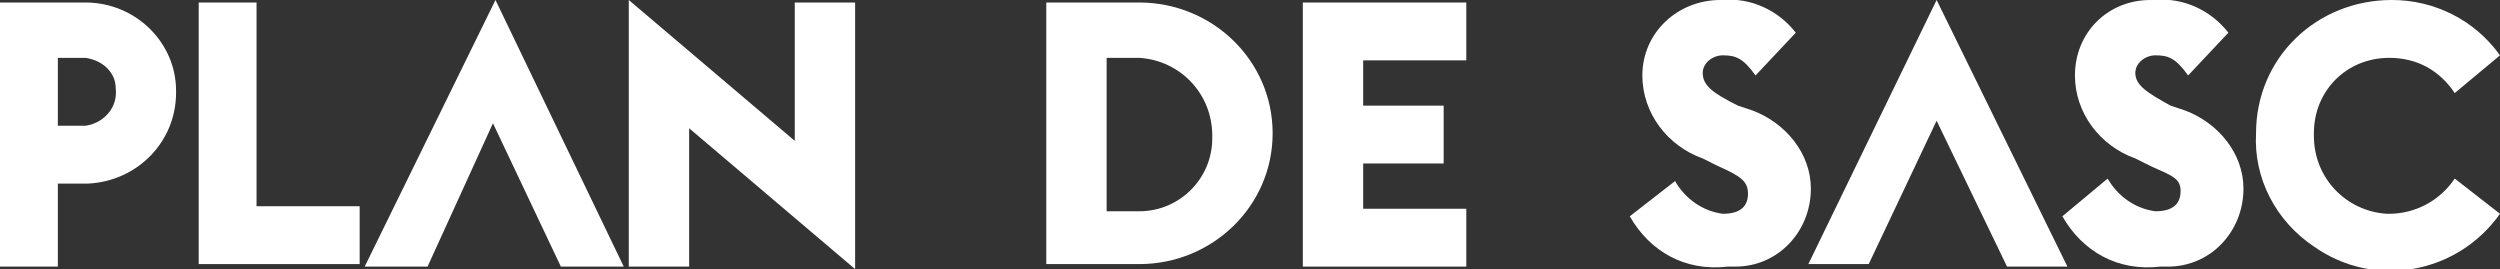
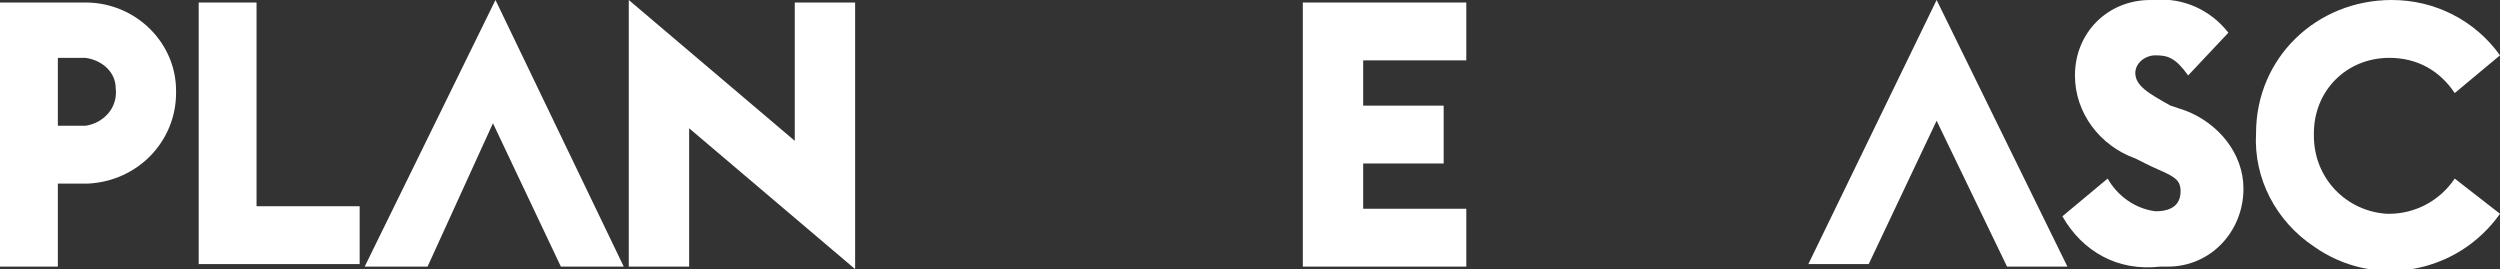
<svg xmlns="http://www.w3.org/2000/svg" version="1.1" id="Layer_1" x="0px" y="0px" viewBox="0 0 99.4 10.7" style="enable-background:new 0 0 99.4 10.7;" xml:space="preserve">
  <rect x="0" y="0" width="99.4" height="10.7" fill="#333333" stroke="none" />
  <style type="text/css">
	.st0{fill:#FFFFFF;}
</style>
  <g id="Layer_2_00000047772365741521331610000002627520398929288595_">
    <g id="Layer_1-2">
      <path class="st0" d="M0,0.1h3.4C5.4,0.1,7,1.7,7,3.6c0,0,0,0,0,0.1c0,1.9-1.5,3.5-3.5,3.6c0,0,0,0-0.1,0H2.3v3.3H0V0.1z M3.4,5    c0.7-0.1,1.3-0.7,1.2-1.5C4.6,2.9,4.1,2.4,3.4,2.3H2.3V5H3.4z" />
      <path class="st0" d="M7.9,0.1h2.3v8.1h4.1v2.3H7.9V0.1z" />
      <path class="st0" d="M17,10.6h-2.5L19.7,0l5.1,10.6h-2.5l-2.7-5.7L17,10.6z" />
      <path class="st0" d="M27.4,5.1v5.5H25V0l6.6,5.6V0.1H34v10.6L27.4,5.1z" />
-       <path class="st0" d="M41.6,0.1h3.7c2.9,0,5.3,2.3,5.3,5.2c0,0,0,0,0,0c0,2.9-2.4,5.2-5.3,5.2c0,0,0,0,0,0h-3.7V0.1z M45.3,8.4    c1.6,0,2.9-1.3,2.9-2.9c0,0,0-0.1,0-0.1c0-1.7-1.3-3-2.9-3.1c0,0,0,0,0,0H44v6.1H45.3z" />
      <path class="st0" d="M51.8,0.1h6.5v2.3h-4.1v1.8h3.2v2.3h-3.2v1.8h4.1v2.3h-6.5V0.1z" />
-       <path class="st0" d="M64.8,8.6l1.8-1.4c0.4,0.7,1.1,1.2,1.9,1.3c0.7,0,1-0.3,1-0.8S69.2,7,68.3,6.6l-0.6-0.3    c-1.4-0.5-2.4-1.8-2.4-3.3c0-1.7,1.4-3,3.1-3c0,0,0.1,0,0.1,0c1.1-0.1,2.2,0.4,2.9,1.3L69.8,3c-0.5-0.7-0.8-0.8-1.3-0.8    c-0.4,0-0.8,0.3-0.8,0.7c0,0,0,0,0,0c0,0.5,0.4,0.8,1.4,1.3l0.6,0.2c1.3,0.5,2.3,1.7,2.3,3.1c0,1.7-1.3,3.1-3,3.1    c-0.1,0-0.2,0-0.3,0C67,10.8,65.6,10,64.8,8.6z" />
      <path class="st0" d="M77,4.8l-2.7,5.7h-2.4L77,0l5.2,10.6h-2.4L77,4.8z" />
      <path class="st0" d="M82,8.6l1.8-1.5c0.4,0.7,1.1,1.2,1.9,1.3c0.7,0,1-0.3,1-0.8S86.4,7,85.5,6.6l-0.6-0.3    c-1.4-0.5-2.4-1.8-2.4-3.3c0-1.7,1.3-3,3-3c0.1,0,0.1,0,0.2,0c1.1-0.1,2.2,0.4,2.9,1.3L87,3c-0.5-0.7-0.8-0.8-1.3-0.8    c-0.4,0-0.8,0.3-0.8,0.7c0,0,0,0,0,0c0,0.5,0.5,0.8,1.4,1.3l0.6,0.2c1.3,0.5,2.3,1.7,2.3,3.1c0,1.7-1.3,3.1-3,3.1    c-0.1,0-0.2,0-0.3,0C84.2,10.8,82.8,10,82,8.6z" />
      <path class="st0" d="M89.7,5.3c0-3,2.4-5.3,5.4-5.3c1.7,0,3.3,0.8,4.3,2.2l-1.8,1.5C97,2.8,96.1,2.3,95,2.3c-1.7,0-3,1.3-3,3    c0,0,0,0.1,0,0.1c0,1.7,1.3,3,2.9,3.1c0,0,0,0,0.1,0c1,0,2-0.5,2.6-1.4l1.8,1.4c-1.7,2.4-5,3-7.4,1.3C90.5,8.8,89.6,7.1,89.7,5.3    L89.7,5.3z" />
    </g>
  </g>
</svg>